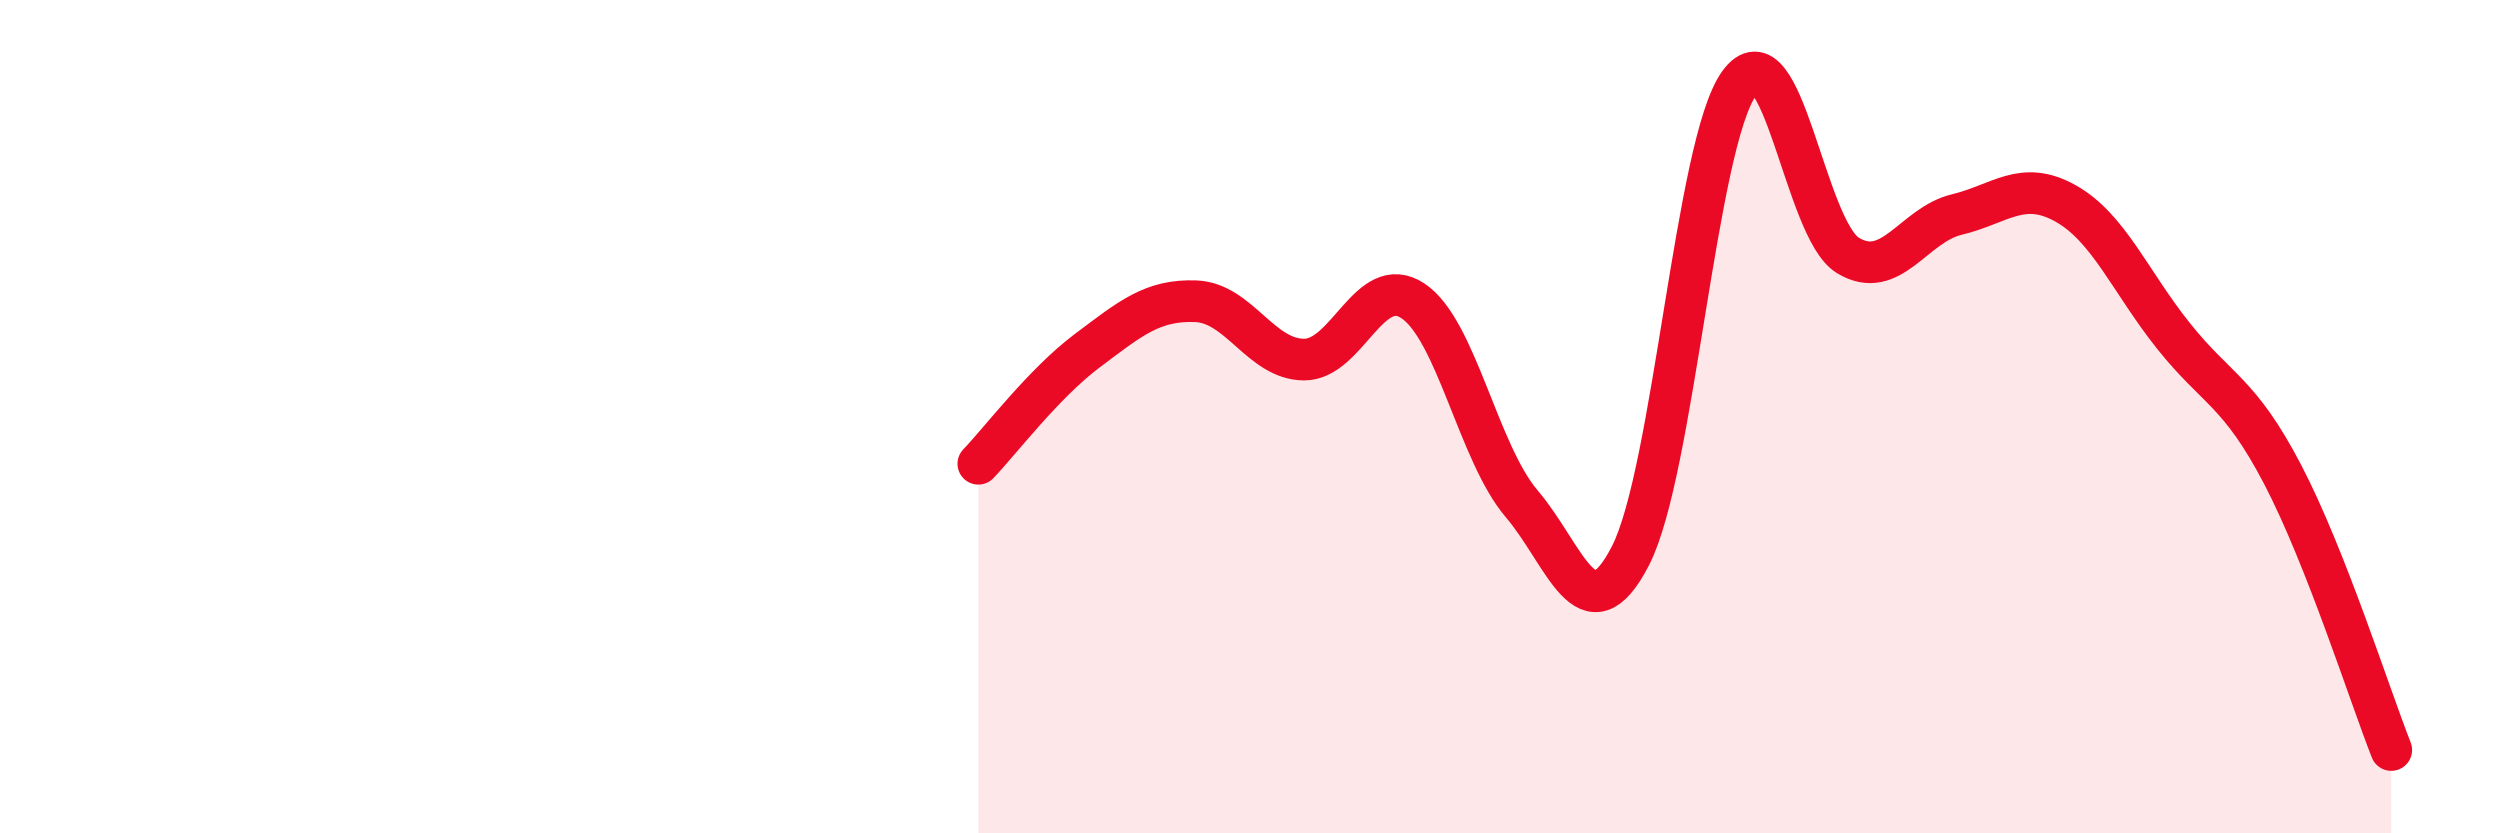
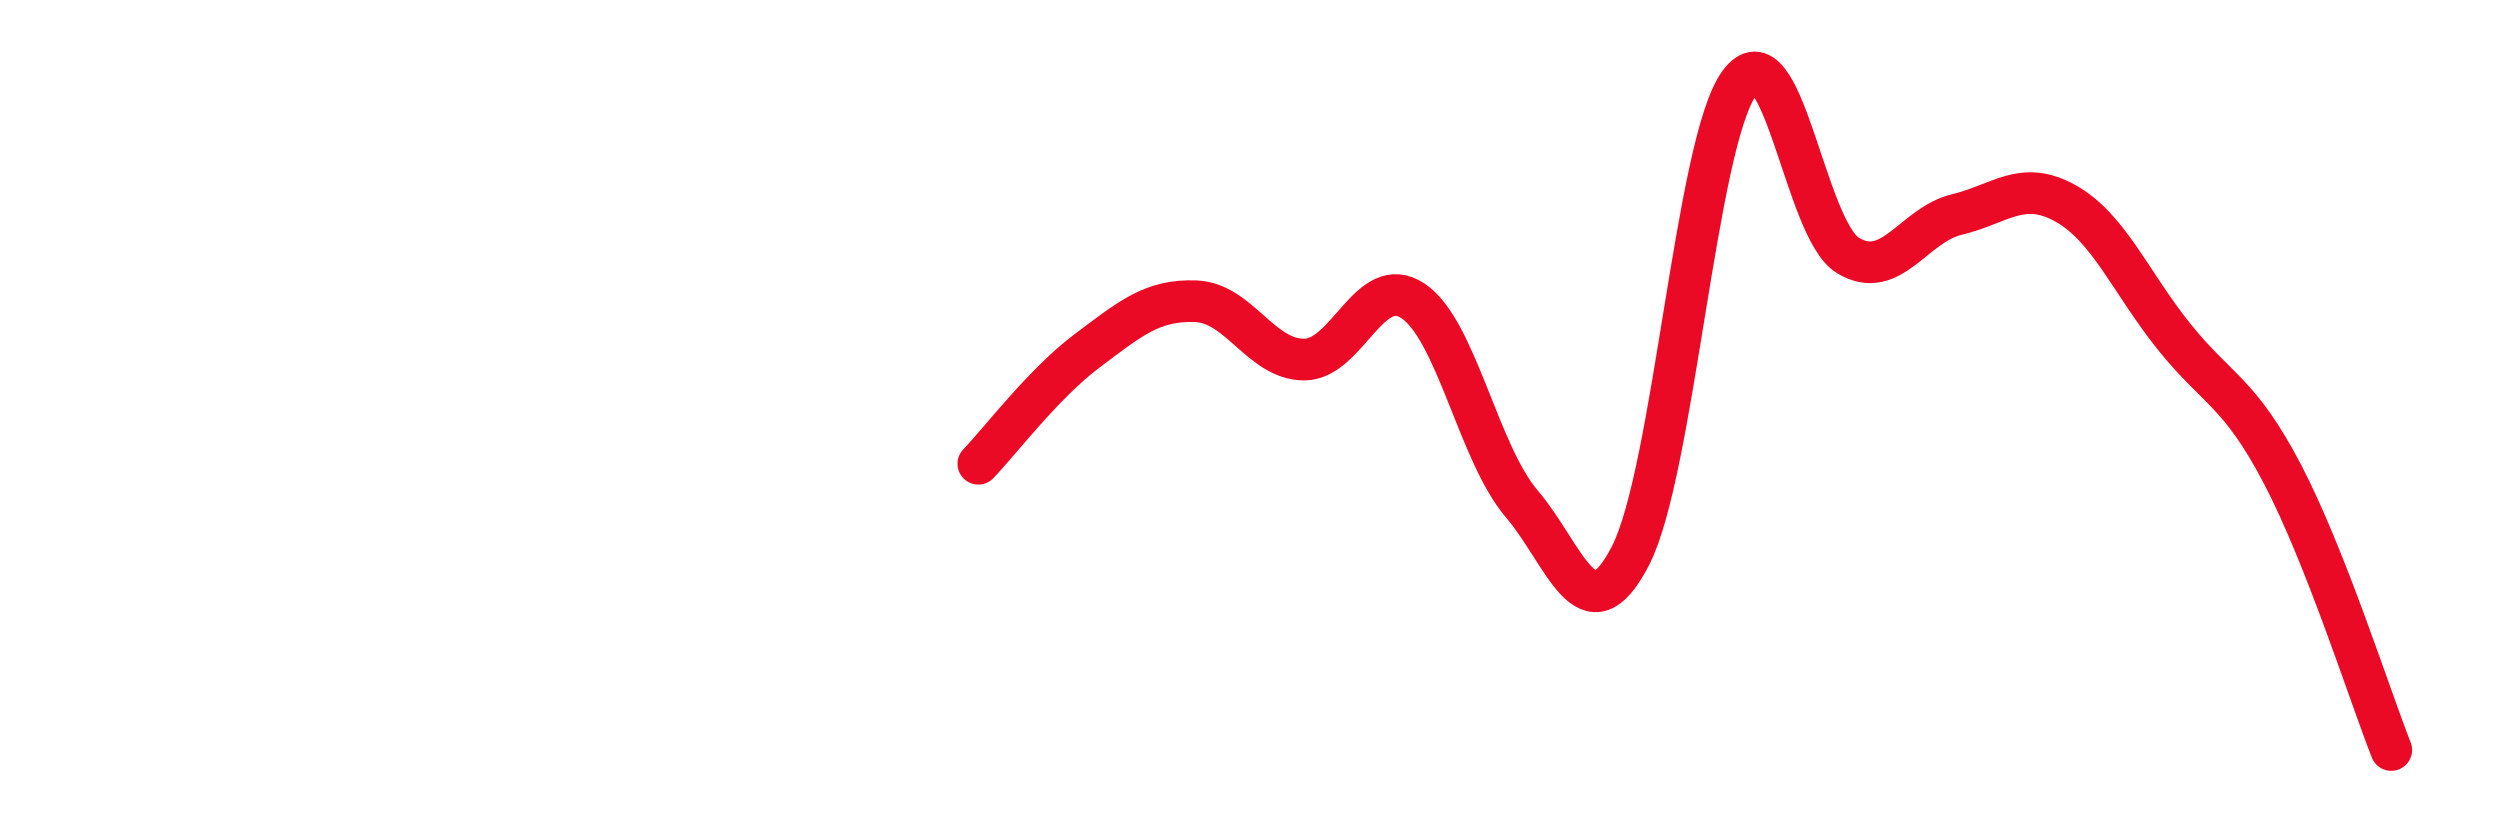
<svg xmlns="http://www.w3.org/2000/svg" width="60" height="20" viewBox="0 0 60 20">
-   <path d="M 23.48,11.13 C 24,10.59 25.05,9.2 26.09,8.42 C 27.13,7.64 27.66,7.19 28.7,7.23 C 29.74,7.27 30.26,8.63 31.3,8.63 C 32.34,8.63 32.87,6.53 33.91,7.22 C 34.95,7.91 35.48,10.87 36.52,12.09 C 37.56,13.31 38.09,15.36 39.13,13.34 C 40.17,11.32 40.7,3.44 41.74,2 C 42.78,0.56 43.31,5.5 44.35,6.13 C 45.39,6.76 45.92,5.4 46.96,5.15 C 48,4.9 48.53,4.3 49.57,4.88 C 50.61,5.46 51.13,6.77 52.17,8.07 C 53.21,9.37 53.74,9.39 54.78,11.38 C 55.82,13.37 56.87,16.68 57.39,18L57.39 20L23.48 20Z" fill="#EB0A25" opacity="0.1" stroke-linecap="round" stroke-linejoin="round" />
  <path d="M 23.48,11.13 C 24,10.59 25.05,9.2 26.09,8.42 C 27.13,7.64 27.66,7.19 28.7,7.23 C 29.74,7.27 30.26,8.63 31.3,8.63 C 32.34,8.63 32.87,6.53 33.91,7.22 C 34.95,7.91 35.48,10.87 36.52,12.09 C 37.56,13.31 38.09,15.36 39.13,13.34 C 40.17,11.32 40.7,3.44 41.74,2 C 42.78,0.56 43.31,5.5 44.35,6.13 C 45.39,6.76 45.92,5.4 46.96,5.15 C 48,4.9 48.53,4.3 49.57,4.88 C 50.61,5.46 51.13,6.77 52.17,8.07 C 53.21,9.37 53.74,9.39 54.78,11.38 C 55.82,13.37 56.87,16.68 57.39,18" stroke="#EB0A25" stroke-width="1" fill="none" stroke-linecap="round" stroke-linejoin="round" />
</svg>